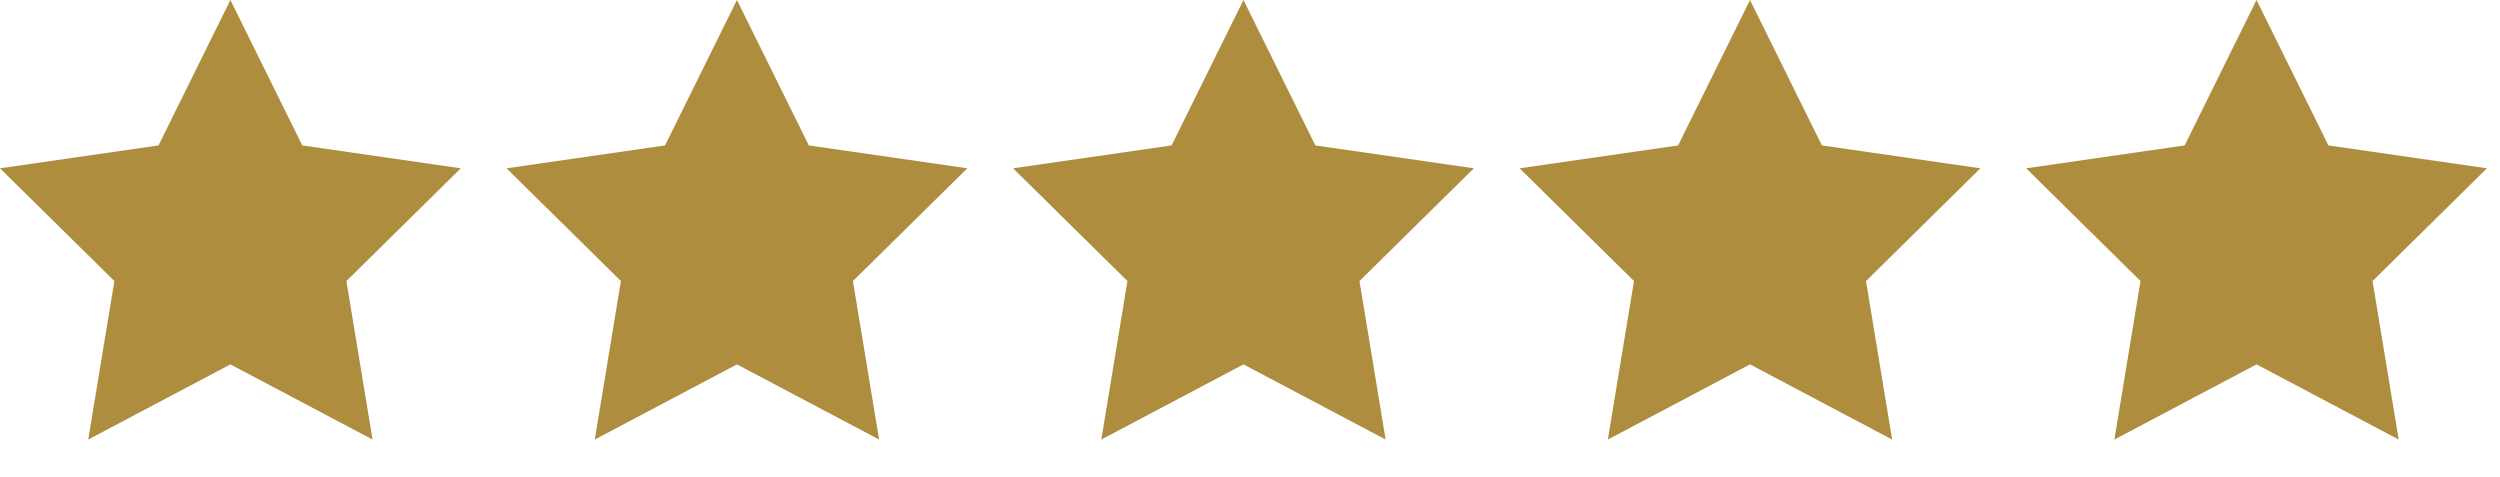
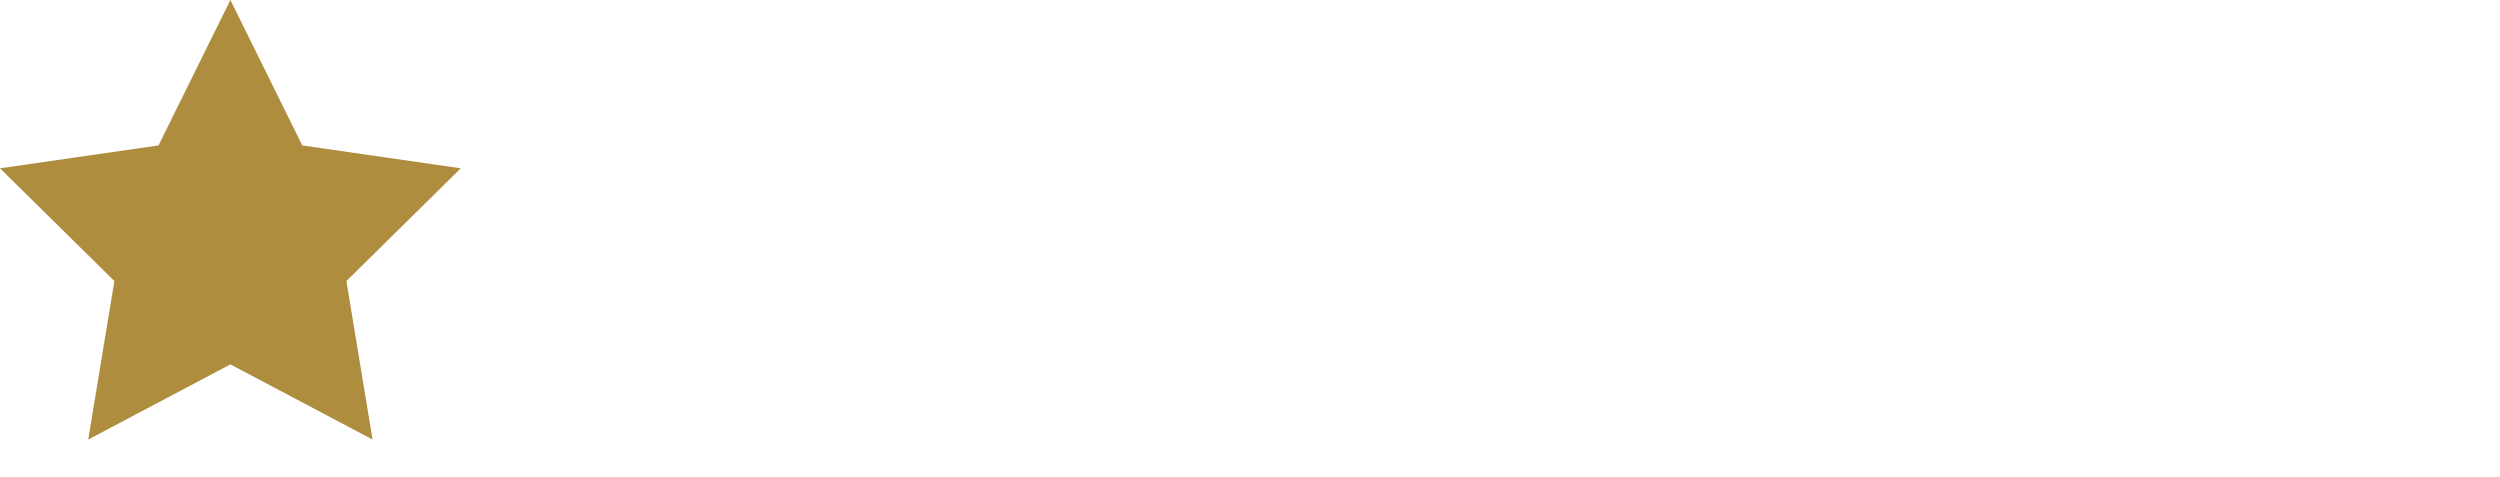
<svg xmlns="http://www.w3.org/2000/svg" id="Ebene_1" data-name="Ebene 1" version="1.1" viewBox="0 0 153 29.2">
  <defs>
    <style>
      .cls-1 {
        fill: #af8d3f;
        stroke-width: 0px;
      }
    </style>
  </defs>
  <polygon class="cls-1" points="14.1 0 18.5 8.9 28.2 10.3 21.2 17.2 22.8 26.9 14.1 22.3 5.4 26.9 7 17.2 0 10.3 9.7 8.9 14.1 0" />
-   <polygon class="cls-1" points="45.1 0 49.5 8.9 59.2 10.3 52.2 17.2 53.8 26.9 45.1 22.3 36.4 26.9 38 17.2 31 10.3 40.7 8.9 45.1 0" />
-   <polygon class="cls-1" points="76.1 0 80.5 8.9 90.2 10.3 83.2 17.2 84.8 26.9 76.1 22.3 67.4 26.9 69 17.2 62 10.3 71.7 8.9 76.1 0" />
-   <polygon class="cls-1" points="107.1 0 111.5 8.9 121.2 10.3 114.2 17.2 115.8 26.9 107.1 22.3 98.4 26.9 100 17.2 93 10.3 102.7 8.9 107.1 0" />
-   <polygon class="cls-1" points="138.1 0 142.5 8.9 152.2 10.3 145.2 17.2 146.8 26.9 138.1 22.3 129.4 26.9 131 17.2 124 10.3 133.7 8.9 138.1 0" />
</svg>